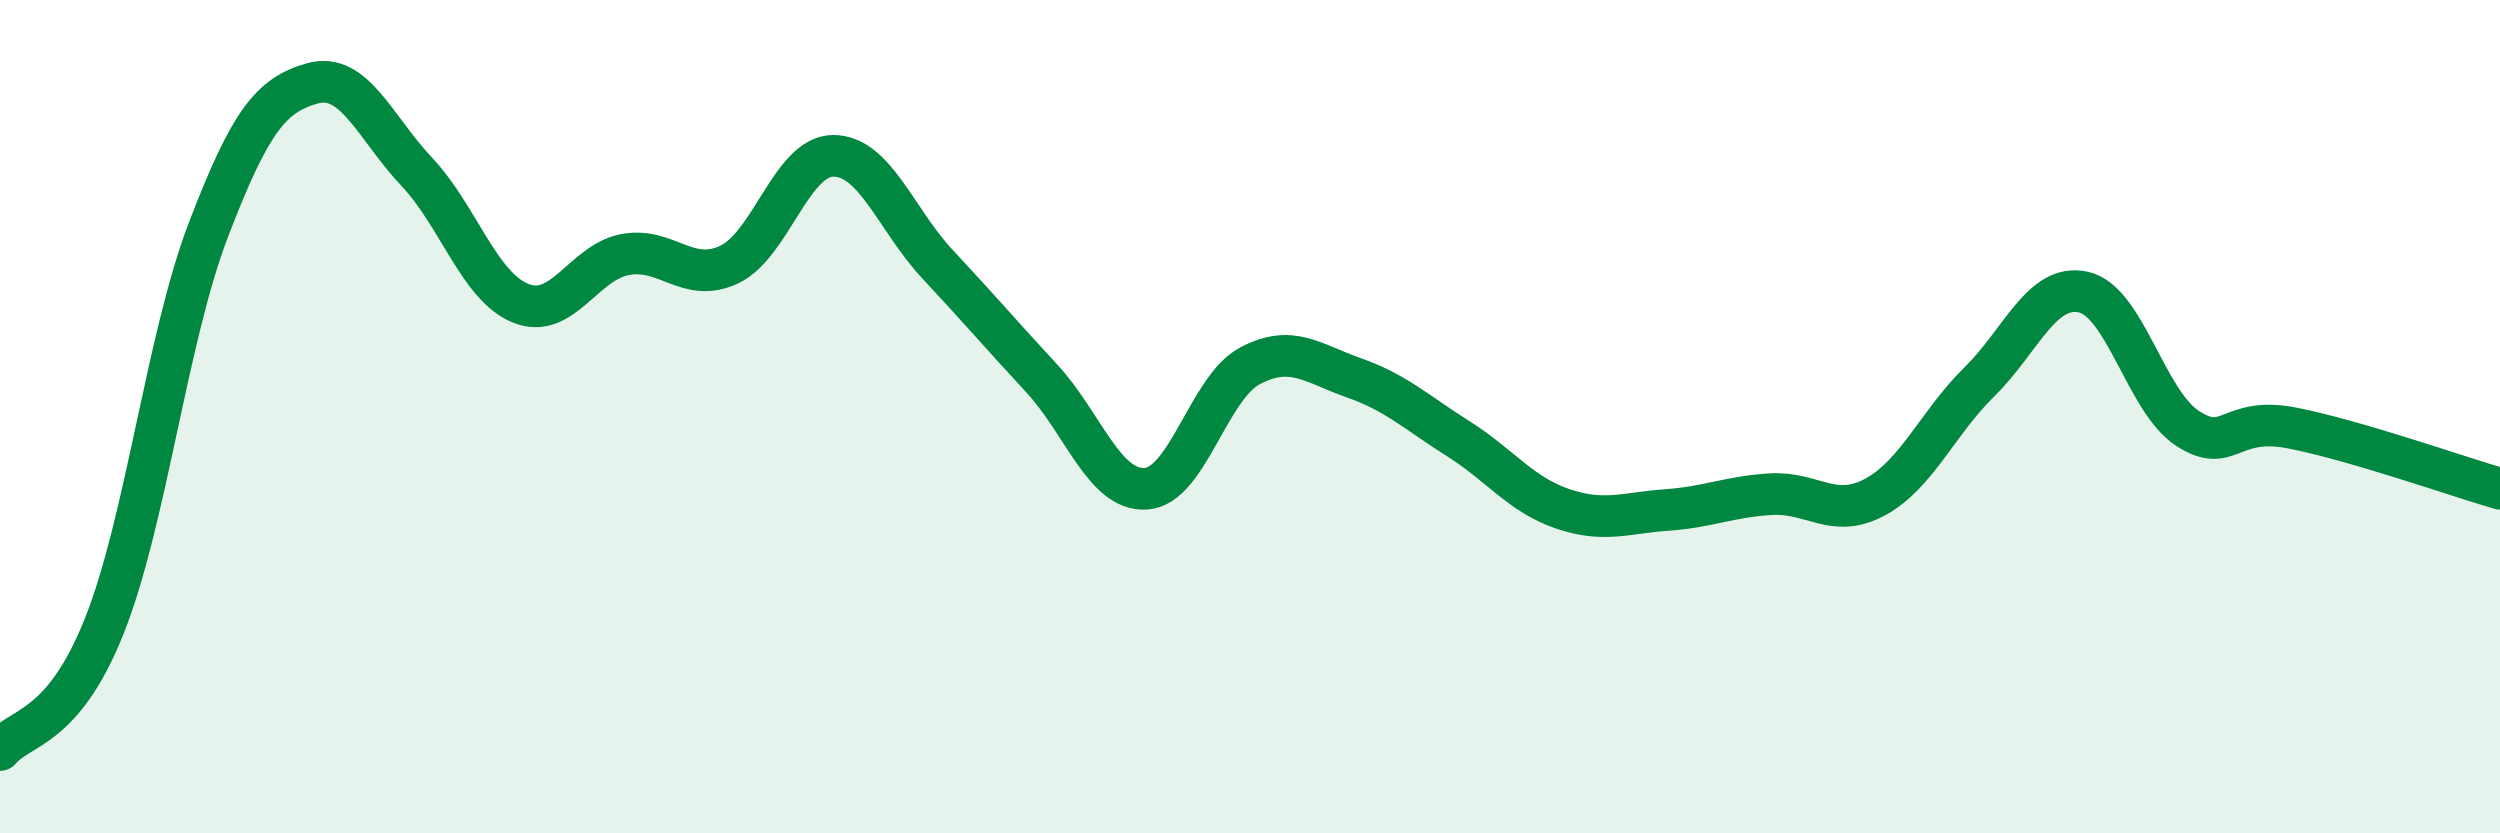
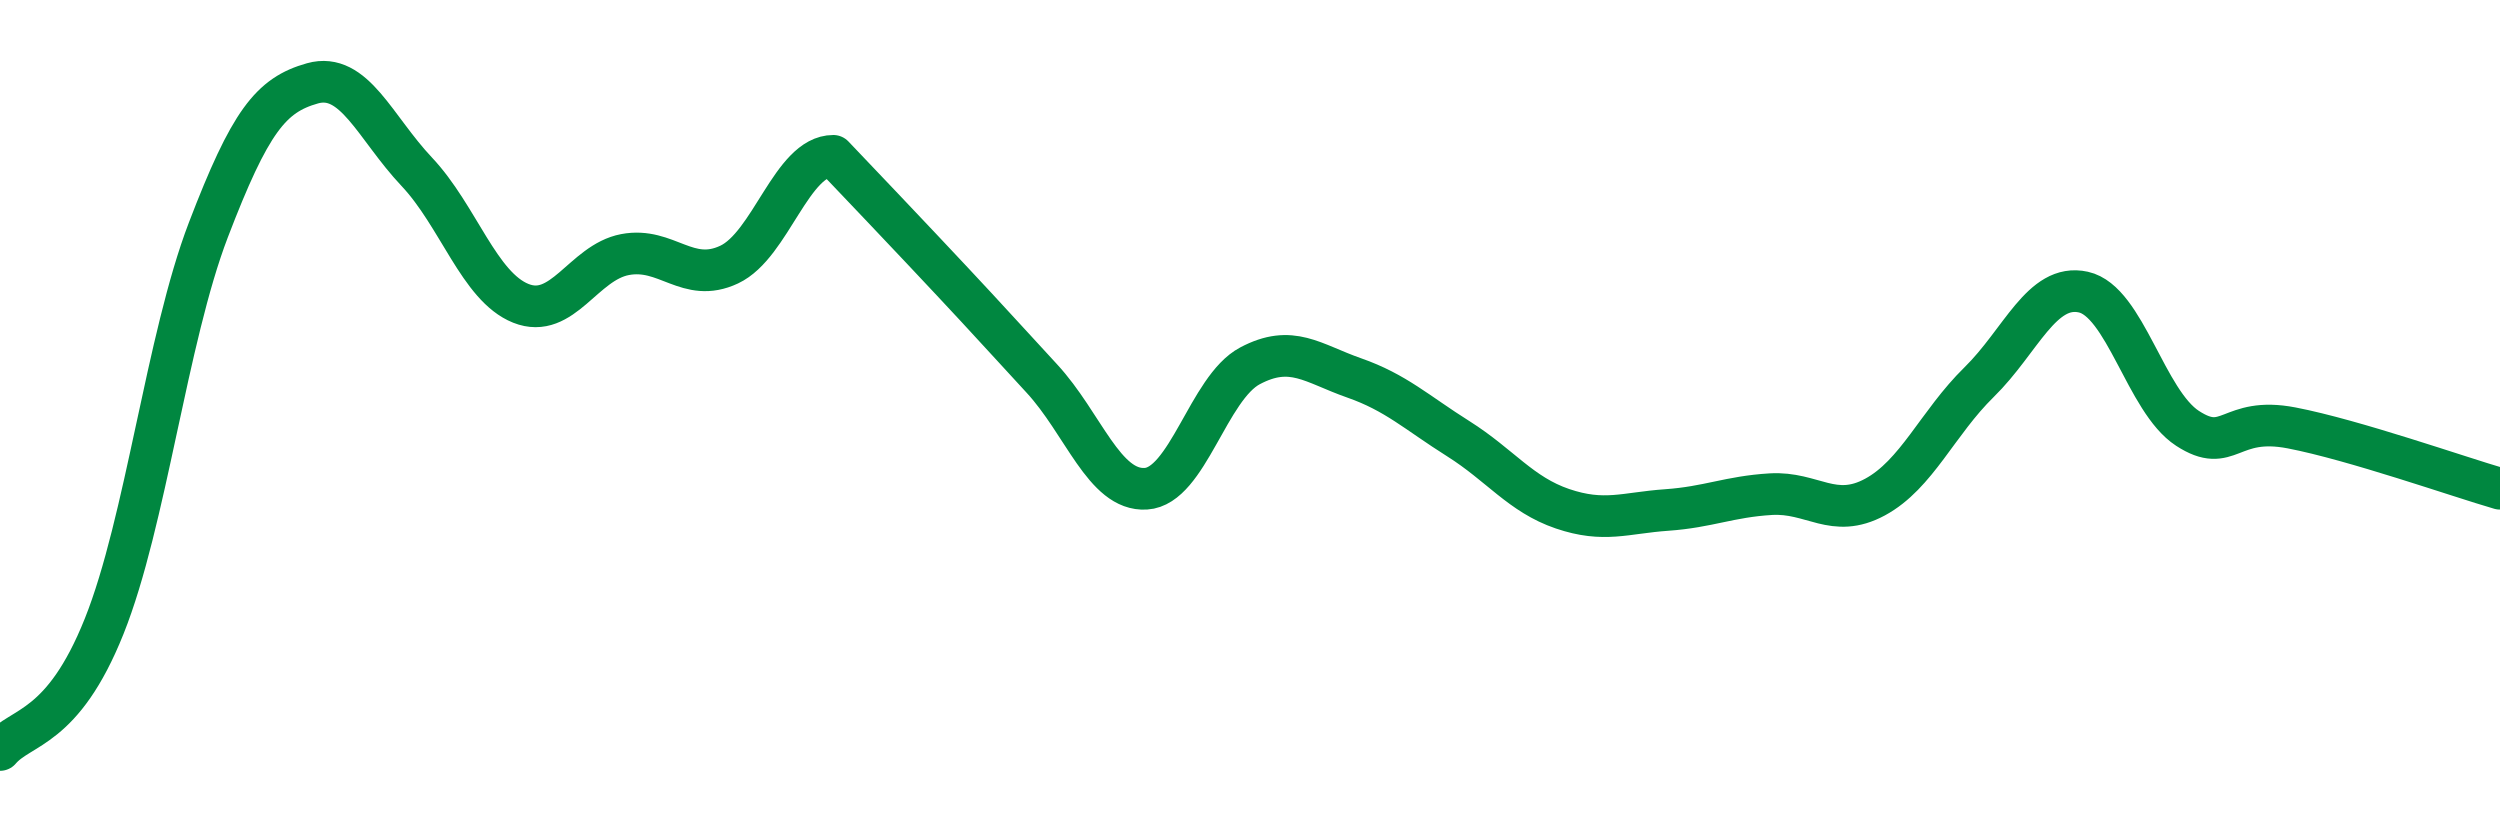
<svg xmlns="http://www.w3.org/2000/svg" width="60" height="20" viewBox="0 0 60 20">
-   <path d="M 0,18 C 0.5,17.41 1.5,17.53 2.5,15.03 C 3.5,12.53 4,8.13 5,5.52 C 6,2.91 6.5,2.28 7.5,2 C 8.5,1.72 9,3.06 10,4.12 C 11,5.18 11.5,6.88 12.5,7.28 C 13.5,7.68 14,6.3 15,6.11 C 16,5.92 16.5,6.82 17.5,6.35 C 18.5,5.88 19,3.74 20,3.74 C 21,3.74 21.5,5.27 22.5,6.34 C 23.5,7.41 24,8 25,9.08 C 26,10.16 26.5,11.79 27.5,11.73 C 28.5,11.67 29,9.31 30,8.78 C 31,8.25 31.5,8.72 32.5,9.07 C 33.5,9.42 34,9.9 35,10.53 C 36,11.16 36.5,11.87 37.5,12.21 C 38.5,12.55 39,12.31 40,12.24 C 41,12.17 41.5,11.92 42.5,11.86 C 43.5,11.8 44,12.47 45,11.93 C 46,11.39 46.5,10.15 47.5,9.17 C 48.5,8.19 49,6.79 50,7.01 C 51,7.23 51.5,9.63 52.5,10.28 C 53.5,10.93 53.5,9.98 55,10.27 C 56.5,10.56 59,11.44 60,11.73L60 20L0 20Z" fill="#008740" opacity="0.1" stroke-linecap="round" stroke-linejoin="round" />
-   <path d="M 0,18 C 0.5,17.41 1.5,17.53 2.5,15.03 C 3.5,12.53 4,8.13 5,5.52 C 6,2.91 6.5,2.28 7.5,2 C 8.5,1.72 9,3.06 10,4.12 C 11,5.18 11.5,6.88 12.5,7.28 C 13.5,7.68 14,6.3 15,6.11 C 16,5.92 16.5,6.82 17.5,6.35 C 18.5,5.88 19,3.74 20,3.74 C 21,3.74 21.5,5.27 22.5,6.34 C 23.5,7.41 24,8 25,9.08 C 26,10.16 26.5,11.79 27.5,11.73 C 28.5,11.67 29,9.31 30,8.78 C 31,8.25 31.5,8.72 32.5,9.07 C 33.5,9.42 34,9.9 35,10.53 C 36,11.16 36.5,11.87 37.5,12.21 C 38.5,12.55 39,12.31 40,12.24 C 41,12.17 41.5,11.92 42.5,11.86 C 43.5,11.8 44,12.47 45,11.93 C 46,11.39 46.5,10.15 47.5,9.17 C 48.5,8.19 49,6.79 50,7.01 C 51,7.23 51.5,9.63 52.5,10.28 C 53.5,10.93 53.5,9.98 55,10.27 C 56.5,10.56 59,11.44 60,11.73" stroke="#008740" stroke-width="1" fill="none" stroke-linecap="round" stroke-linejoin="round" />
+   <path d="M 0,18 C 0.5,17.41 1.5,17.53 2.5,15.03 C 3.5,12.53 4,8.13 5,5.52 C 6,2.91 6.5,2.28 7.5,2 C 8.5,1.72 9,3.06 10,4.12 C 11,5.18 11.5,6.88 12.5,7.28 C 13.5,7.68 14,6.3 15,6.11 C 16,5.92 16.5,6.82 17.5,6.35 C 18.5,5.88 19,3.74 20,3.74 C 23.5,7.41 24,8 25,9.08 C 26,10.16 26.5,11.79 27.5,11.73 C 28.5,11.67 29,9.31 30,8.78 C 31,8.25 31.5,8.72 32.5,9.07 C 33.5,9.42 34,9.9 35,10.53 C 36,11.16 36.5,11.87 37.5,12.21 C 38.5,12.55 39,12.31 40,12.24 C 41,12.17 41.5,11.92 42.5,11.86 C 43.5,11.8 44,12.47 45,11.93 C 46,11.39 46.5,10.15 47.5,9.17 C 48.5,8.19 49,6.79 50,7.01 C 51,7.23 51.5,9.63 52.5,10.28 C 53.5,10.93 53.5,9.98 55,10.27 C 56.5,10.56 59,11.44 60,11.73" stroke="#008740" stroke-width="1" fill="none" stroke-linecap="round" stroke-linejoin="round" />
</svg>